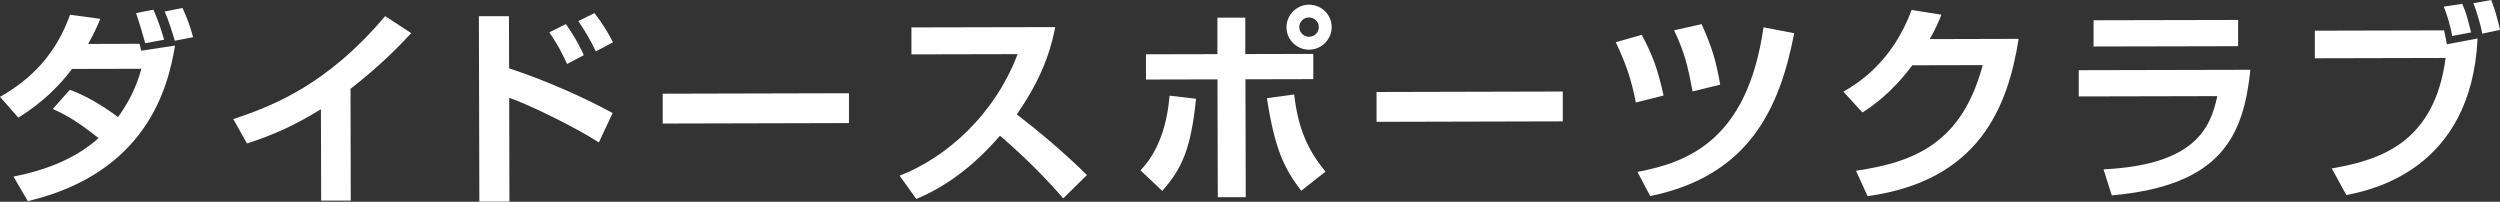
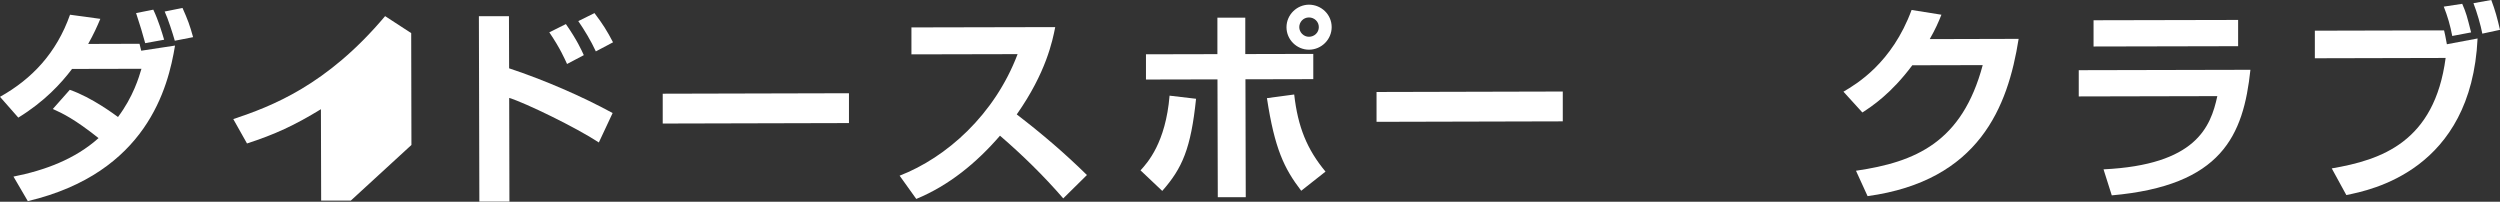
<svg xmlns="http://www.w3.org/2000/svg" id="Layer_2" viewBox="0 0 320.95 25.9">
  <rect x="0" y="0" width="320.95" height="25.9" fill="#333333" stroke="none" />
  <defs>
    <style>.cls-1{fill:#fff;stroke-width:0px;}</style>
  </defs>
  <g id="BG">
    <path class="cls-1" d="m8.96,11.53c2.86.99,5.78,3.2,6.19,3.49,1.96-2.62,2.69-5.11,3.01-6.19l-8.91.02c-1.43,1.89-3.55,4.19-6.9,6.25l-2.35-2.67C4.1,10.14,7.25,6.81,8.99,1.89l3.89.53c-.43,1.03-.86,1.97-1.56,3.22l6.59-.02.22.89,4.34-.66c-.88,5.35-3.61,16.34-18.9,19.97l-1.84-3.15c3.99-.79,7.9-2.23,10.92-4.94-3.08-2.45-4.6-3.17-5.87-3.74l2.18-2.46Zm9.68-5.99c-.46-1.65-.52-1.86-1.17-3.86l2.21-.44c.68,1.43,1.14,3.02,1.39,3.86l-2.43.44Zm3.8-.31c-.25-.89-.87-2.83-1.3-3.75l2.29-.46c.68,1.54.92,2.16,1.36,3.75l-2.35.46Z" />
-     <path class="cls-1" d="m45.04,25.75h-3.81s-.03-11.73-.03-11.73c-3.42,2.09-5.9,3.23-9.49,4.4l-1.76-3.13c4.86-1.63,11.98-4.29,19.49-13.22l3.35,2.18c-1.27,1.38-3.74,4-7.79,7.15l.03,14.36Z" />
+     <path class="cls-1" d="m45.04,25.75h-3.81s-.03-11.73-.03-11.73c-3.42,2.09-5.9,3.23-9.49,4.4l-1.76-3.13c4.86-1.63,11.98-4.29,19.49-13.22l3.35,2.18l.03,14.36Z" />
    <path class="cls-1" d="m65.34,2.08l.02,6.69c4.65,1.55,9.29,3.57,13.29,5.74l-1.77,3.78c-2.89-1.91-9.49-5.11-11.51-5.72l.03,13.31h-3.86s-.06-23.8-.06-23.8h3.86Zm7.46,6.14c-.3-.65-.87-2-2.28-4.07l2.13-1.06c1.46,2.1,2,3.34,2.3,3.99l-2.16,1.14Zm3.69-1.63c-.6-1.32-1.52-2.83-2.25-3.88l2.08-1.03c1.06,1.4,1.62,2.29,2.38,3.75l-2.21,1.17Z" />
    <path class="cls-1" d="m108.99,11.97v3.83s-23.91.06-23.91.06v-3.83s23.91-.06,23.91-.06Z" />
    <path class="cls-1" d="m115.48,22.56c6.04-2.34,12.21-7.83,15.16-15.61l-13.63.03v-3.46s18.46-.04,18.46-.04c-.35,1.76-1.15,5.81-4.94,11.21,3.3,2.53,6.19,5.01,9.01,7.78l-3.04,3c-2.49-2.88-5.22-5.55-8.12-8.05-2.99,3.46-6.54,6.39-10.75,8.12l-2.14-2.99Z" />
    <path class="cls-1" d="m146.42,21.87c.89-.97,3.23-3.54,3.73-9.59l3.4.4c-.66,6.37-1.76,8.91-4.34,11.83l-2.79-2.64Zm13.45-19.6v4.67s8.73-.02,8.73-.02v3.24s-8.71.02-8.71.02l.04,15.14h-3.59s-.04-15.13-.04-15.13l-9.18.02v-3.24s9.17-.02,9.17-.02V2.27s3.58,0,3.58,0Zm6.28,9.86c.47,4.16,1.64,7.04,4.02,9.9l-3.12,2.46c-2.19-2.86-3.41-5.39-4.4-11.89l3.51-.47Zm4.81-8.65c0,1.57-1.29,2.89-2.91,2.9-1.57,0-2.89-1.29-2.89-2.88,0-1.62,1.34-2.89,2.88-2.9,1.59,0,2.92,1.26,2.92,2.88Zm-4.16,0c0,.65.54,1.24,1.24,1.24.7,0,1.27-.54,1.27-1.24,0-.7-.57-1.24-1.27-1.24-.73,0-1.24.6-1.24,1.24Z" />
    <path class="cls-1" d="m200.63,11.75v3.83s-23.91.06-23.91.06v-3.83s23.91-.06,23.91-.06Z" />
-     <path class="cls-1" d="m210.01,13.16c-.6-3.05-1.28-4.99-2.58-7.74l3.34-.95c1.44,2.72,2.03,4.34,2.8,7.79l-3.56.9Zm.21,8.91c6.64-1.26,14.11-4.19,16.18-18.56l3.94.75c-1.87,9.67-5.79,18.31-18.49,20.91l-1.63-3.1Zm7.07-10.33c-.66-3.56-1.06-5.04-2.37-7.85l3.53-.79c1.33,2.94,1.85,4.67,2.39,7.77l-3.56.87Z" />
    <path class="cls-1" d="m259.15,5c-1.38,8.72-5.06,18.21-19.39,20.18l-1.49-3.26c7.66-1.12,13.62-3.65,16.27-13.56l-9.04.02c-2.72,3.65-5.2,5.28-6.41,6.06l-2.43-2.67c1.67-.98,6.23-3.66,8.75-10.49l3.83.61c-.4,1-.75,1.81-1.5,3.13l11.42-.03Z" />
    <path class="cls-1" d="m288.91,8.95c-.9,8.45-3.66,14.88-17.8,16.13l-1.06-3.34c11.88-.57,13.75-5.43,14.61-9.4l-17.79.04v-3.37s22.04-.05,22.04-.05Zm-1.58-6.39v3.37s-18.56.04-18.56.04v-3.37s18.56-.04,18.56-.04Z" />
    <path class="cls-1" d="m313.77,3.9c.08.3.22,1,.36,1.78l3.94-.74c-.8,16.93-13.72,19.47-16.85,20.1l-1.87-3.42c6.37-1.09,13.19-3.38,14.62-14.18l-16.79.04v-3.54s16.59-.04,16.59-.04Zm1.05.73c-.25-1.35-.6-2.54-1.09-3.78l2.37-.36c.52,1.19.62,1.62,1.14,3.67l-2.43.46Zm3.86-.31c-.19-1.03-.71-2.83-1.14-3.91l2.29-.41c.52,1.38.76,2.29,1.12,3.83l-2.27.49Z" />
  </g>
</svg>